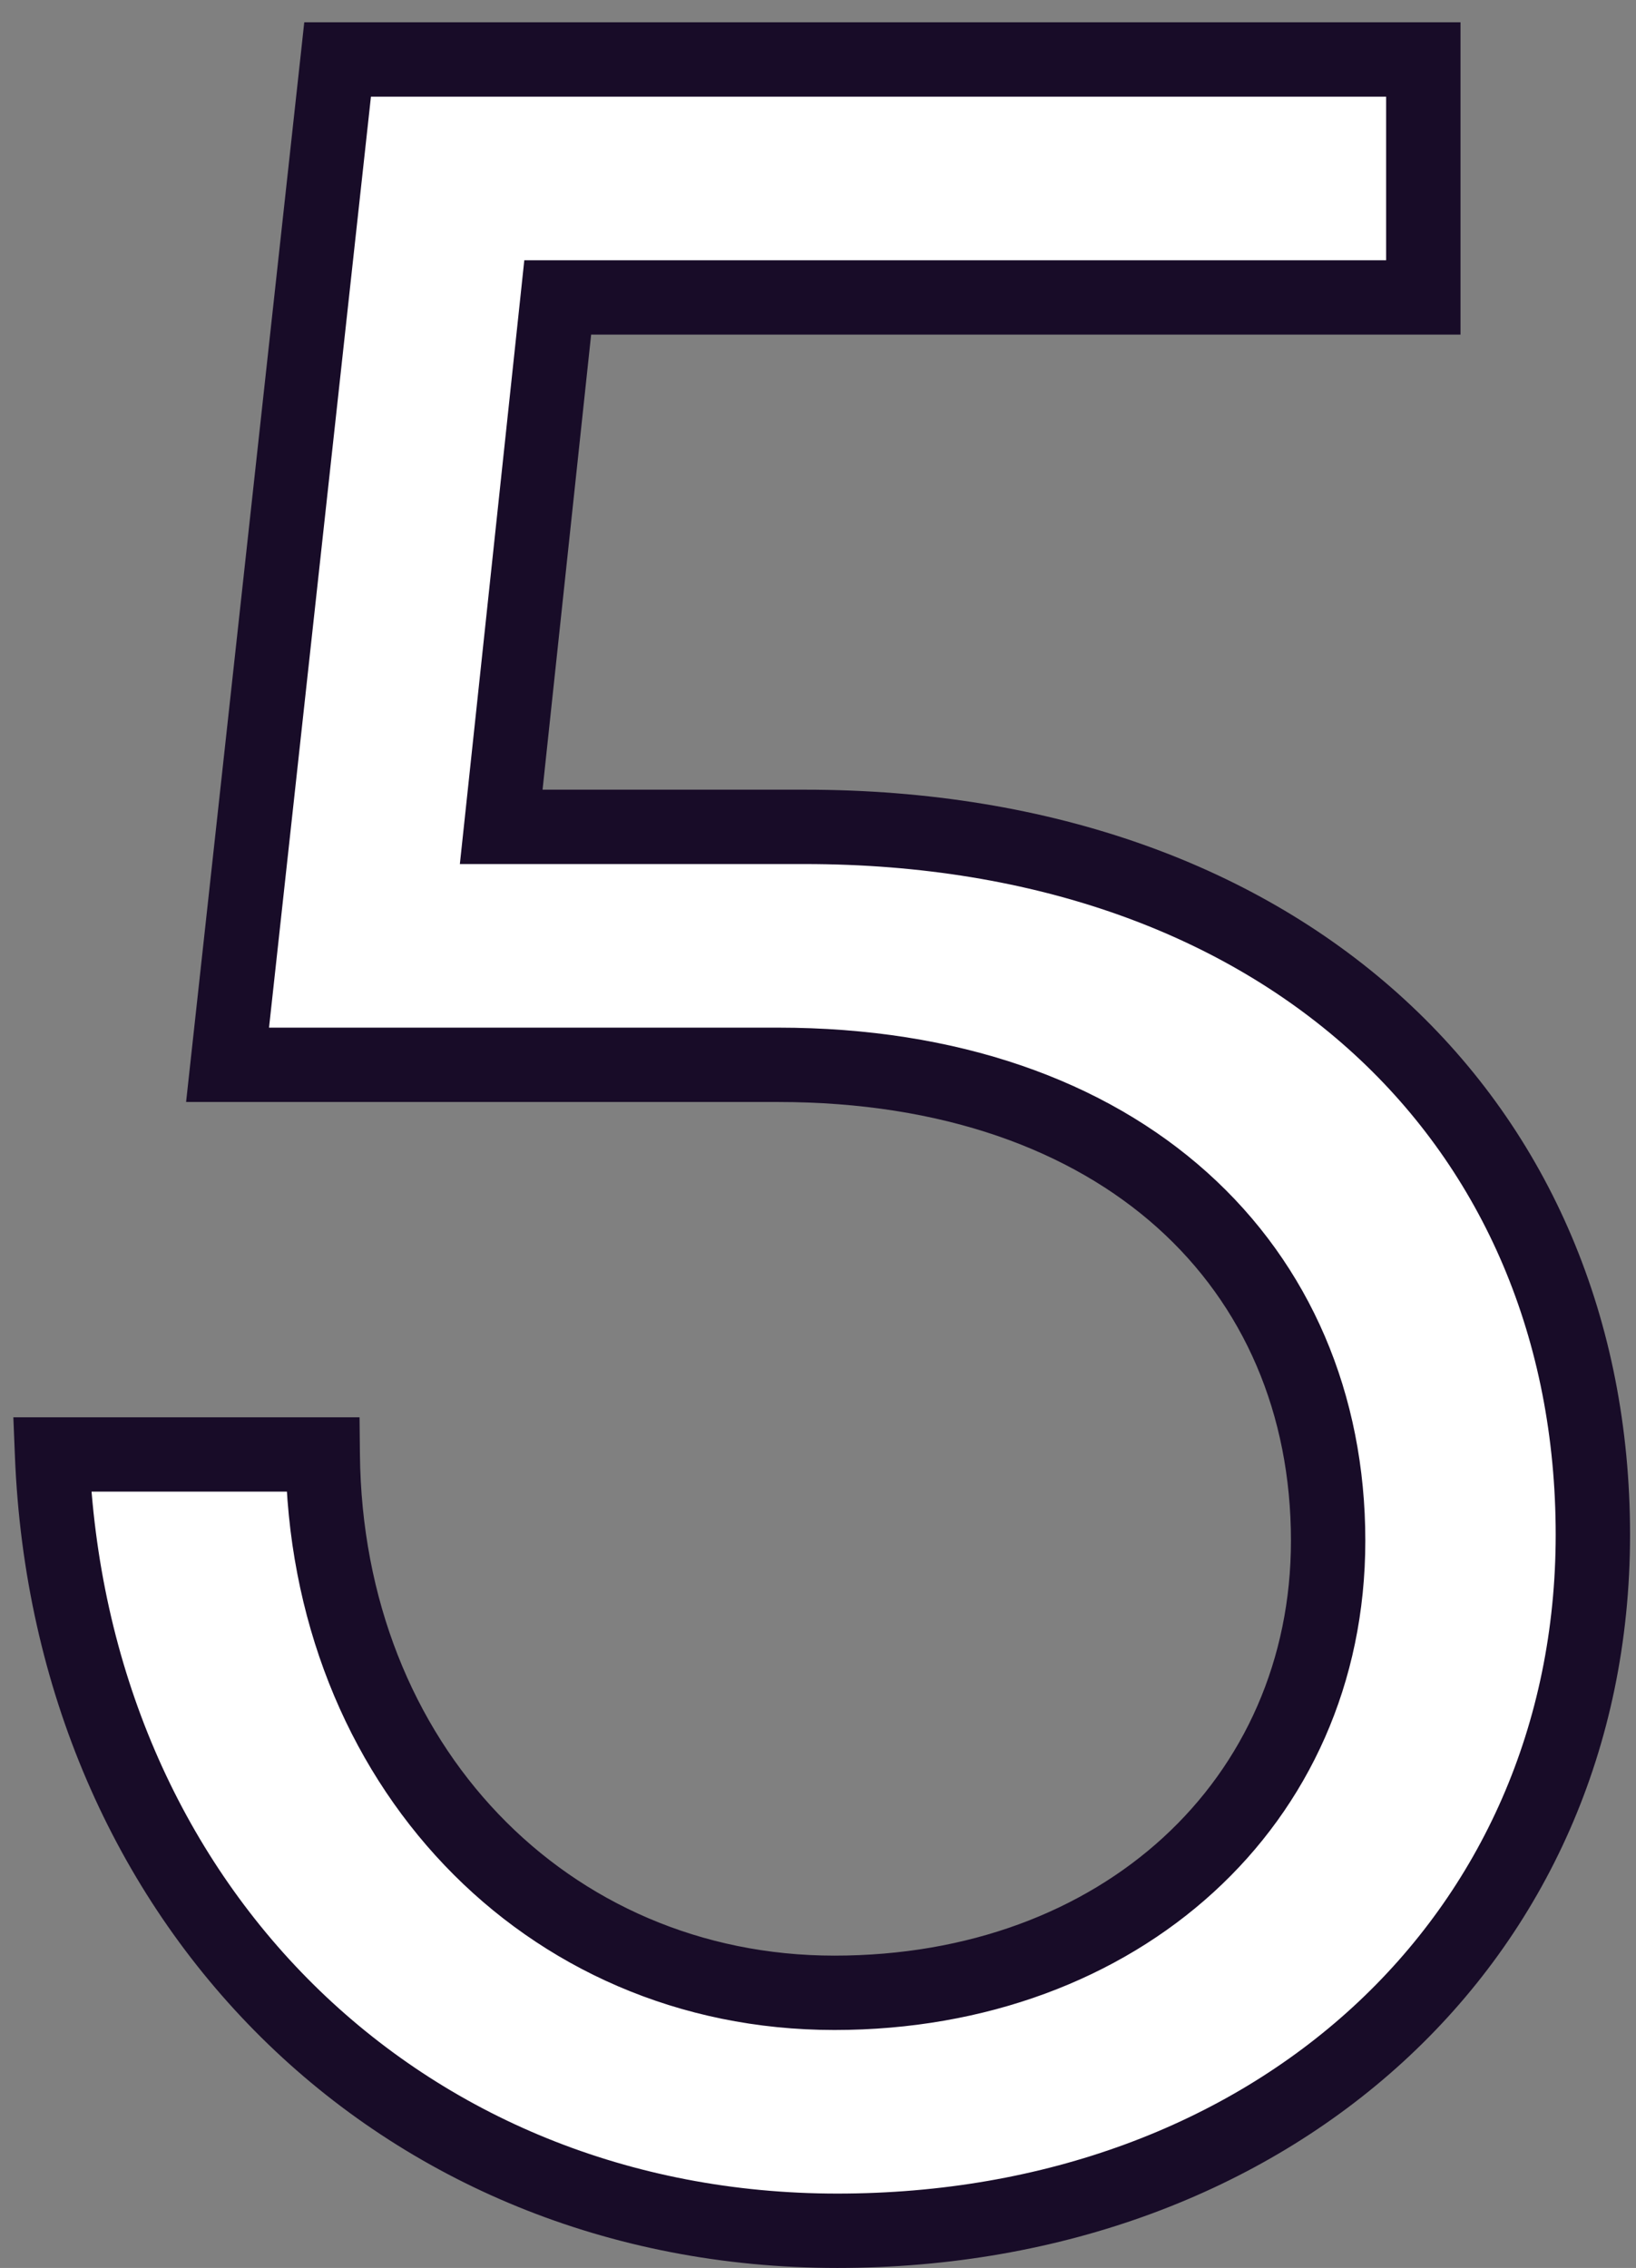
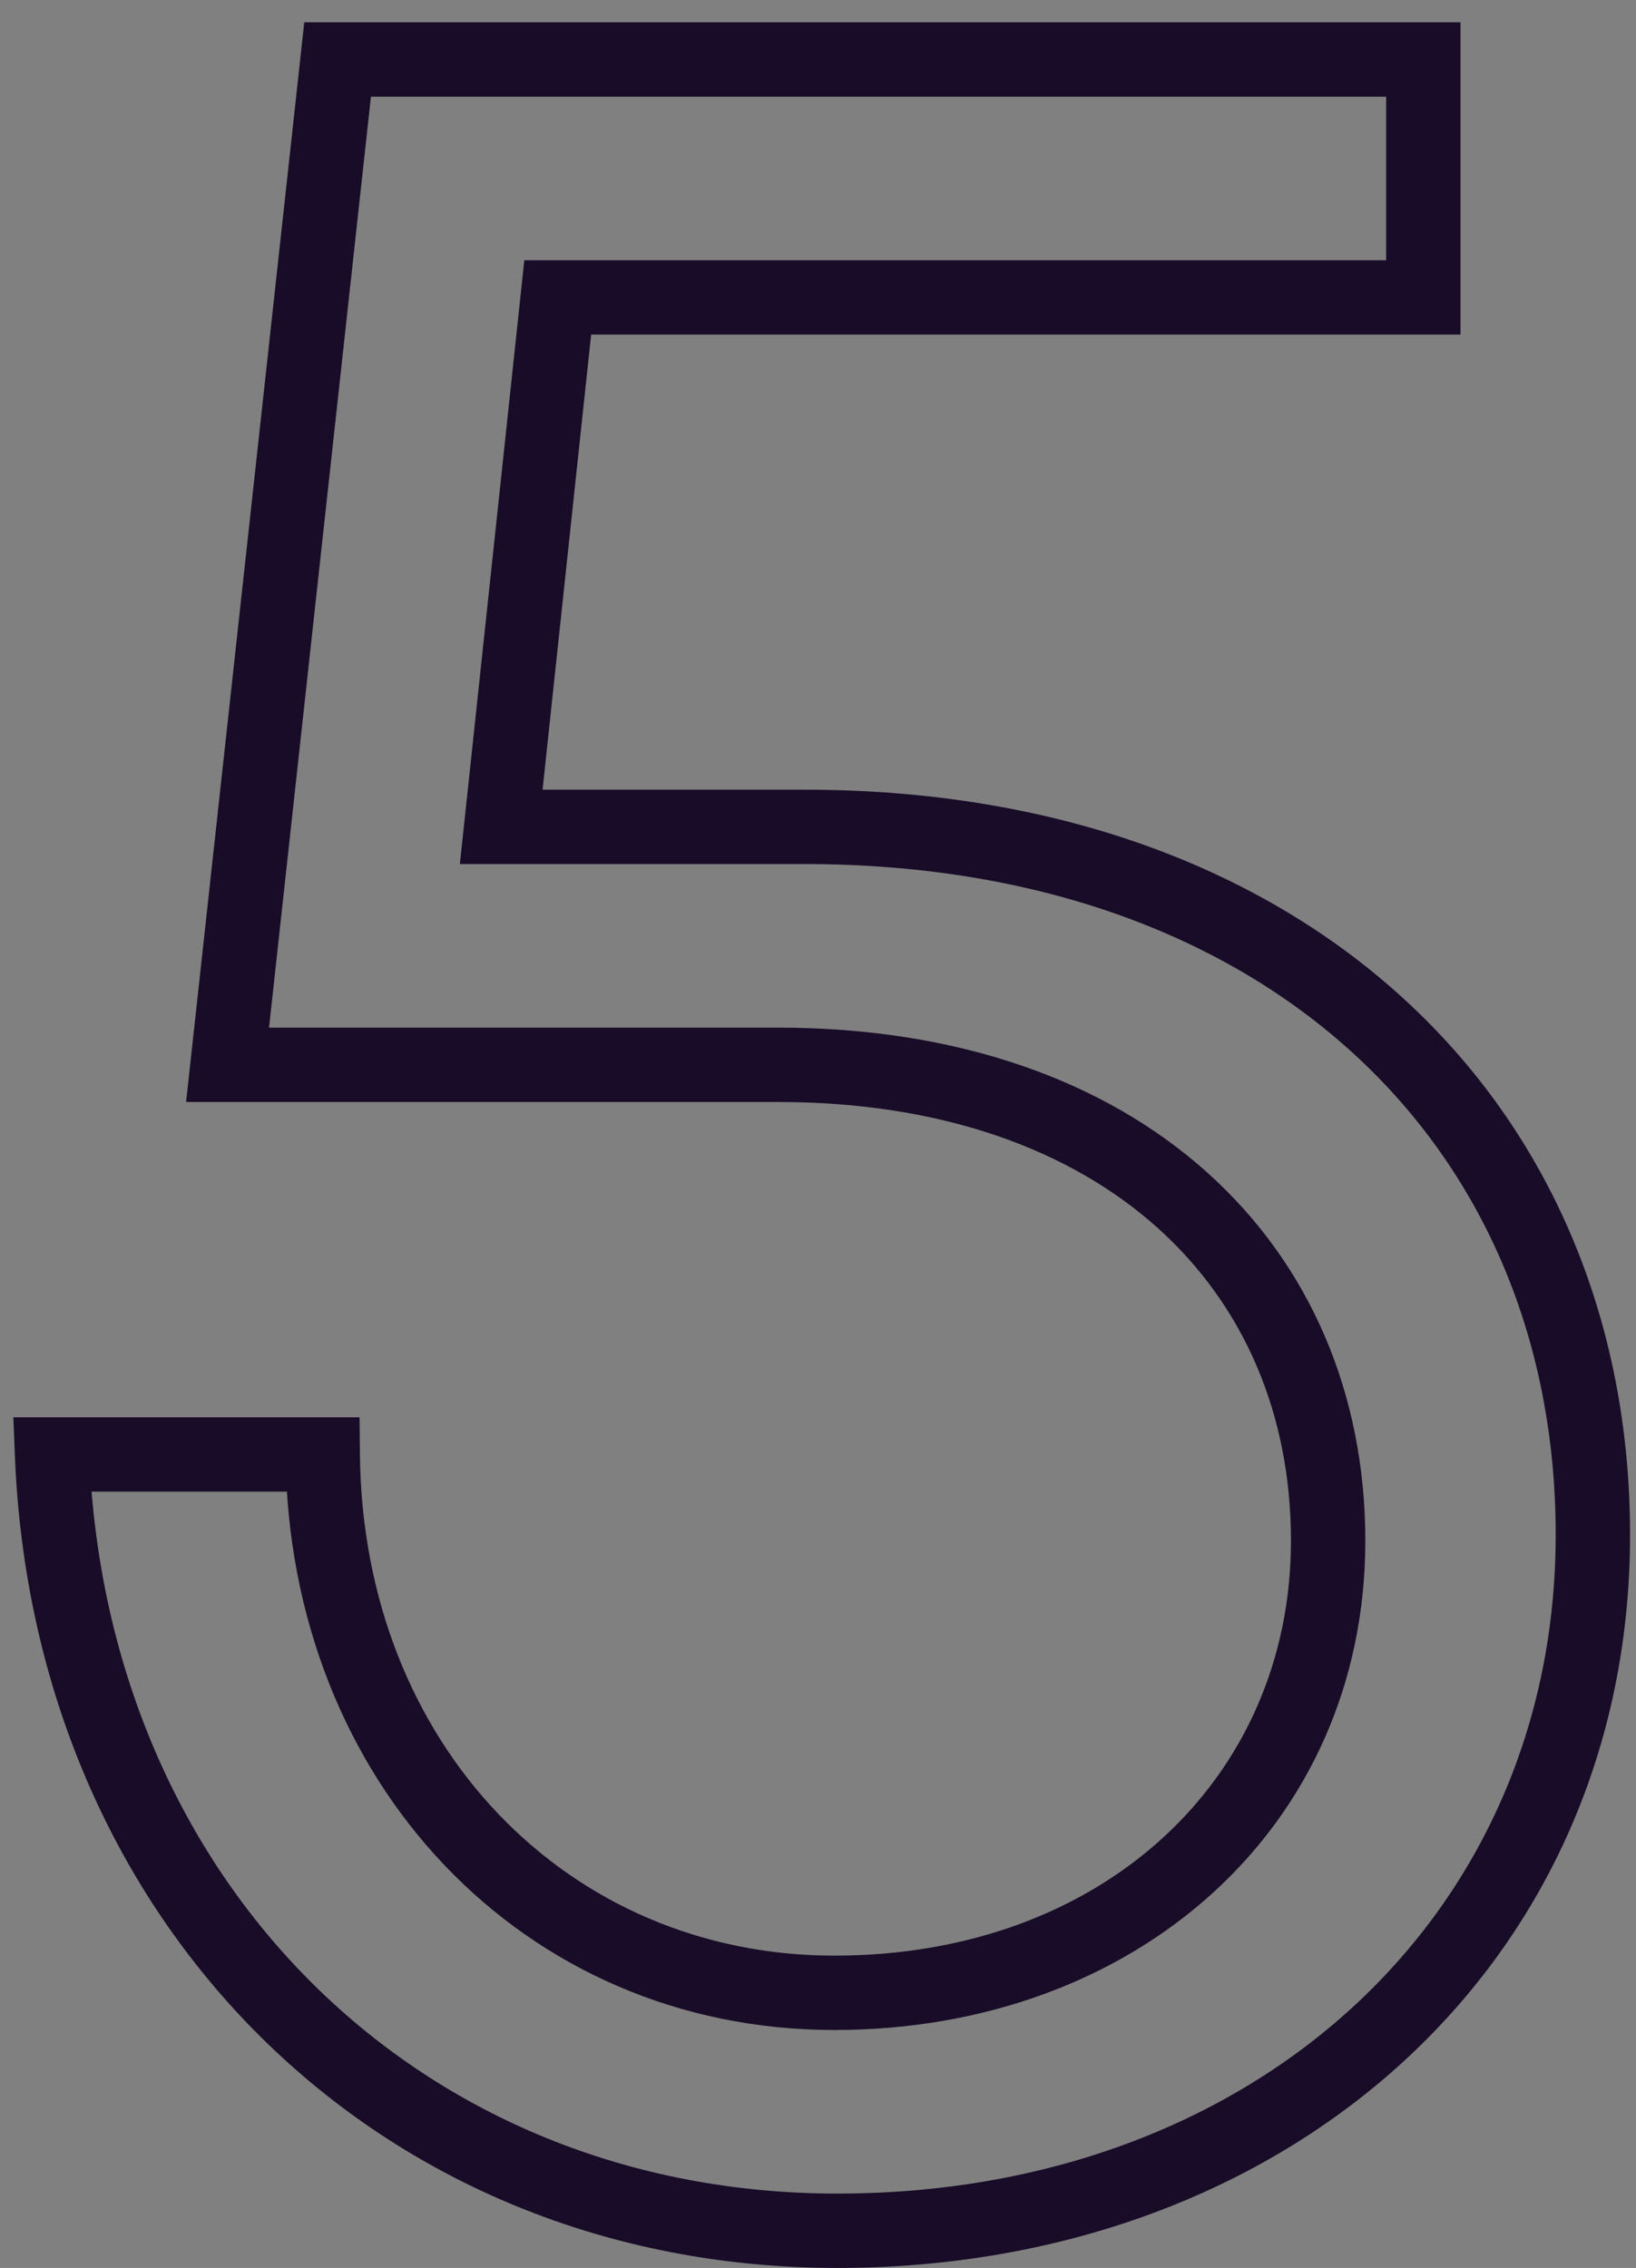
<svg xmlns="http://www.w3.org/2000/svg" width="44" height="61" viewBox="0 0 44 61" fill="none">
  <rect x="0" y="0" width="44" height="61" fill="#808080" stroke="none" />
-   <path d="M22.52 60C34.2 60 42.84 52.16 42.84 41.28C42.84 30.24 34.6 22.24 21.64 22.24H13.48L15 8H38.28V1.6H9.08L6.12 28.64H20.92C30.2 28.64 35.72 34.08 35.72 41.44C35.72 48.48 30.12 53.6 22.44 53.6C14.68 53.6 8.76 47.44 8.68 39.12H1.4C1.88 51.2 10.76 60 22.52 60Z" fill="white" />
  <path d="M13.48 22.24L12.486 22.134L12.368 23.24H13.48V22.24ZM15 8V7H14.101L14.006 7.894L15 8ZM38.28 8V9H39.28V8H38.28ZM38.28 1.6H39.28V0.6H38.28V1.6ZM9.08 1.6V0.6H8.183L8.086 1.491L9.08 1.6ZM6.12 28.64L5.126 28.531L5.005 29.64H6.12V28.64ZM8.68 39.12L9.68 39.11L9.67 38.12H8.68V39.12ZM1.4 39.12V38.12H0.359L0.401 39.16L1.4 39.12ZM22.52 61C34.669 61 43.84 52.792 43.84 41.28H41.84C41.84 51.528 33.731 59 22.52 59V61ZM43.84 41.28C43.84 35.5 41.677 30.466 37.776 26.884C33.882 23.306 28.326 21.24 21.64 21.24V23.24C27.914 23.24 32.958 25.174 36.424 28.357C39.883 31.534 41.84 36.02 41.84 41.28H43.84ZM21.64 21.24H13.48V23.24H21.64V21.24ZM14.474 22.346L15.994 8.106L14.006 7.894L12.486 22.134L14.474 22.346ZM15 9H38.28V7H15V9ZM39.28 8V1.6H37.28V8H39.28ZM38.28 0.6H9.08V2.6H38.28V0.6ZM8.086 1.491L5.126 28.531L7.114 28.749L10.074 1.709L8.086 1.491ZM6.12 29.64H20.92V27.64H6.12V29.64ZM20.92 29.64C25.366 29.64 28.811 30.941 31.132 33.024C33.445 35.1 34.72 38.022 34.72 41.44H36.72C36.72 37.498 35.235 34.02 32.468 31.536C29.709 29.059 25.754 27.64 20.92 27.64V29.64ZM34.72 41.44C34.72 47.846 29.653 52.6 22.44 52.6V54.6C30.587 54.6 36.72 49.114 36.72 41.44H34.72ZM22.44 52.6C15.281 52.6 9.755 46.936 9.68 39.11L7.68 39.13C7.765 47.944 14.079 54.6 22.44 54.6V52.6ZM8.68 38.12H1.4V40.12H8.68V38.12ZM0.401 39.16C0.901 51.749 10.197 61 22.52 61V59C11.323 59 2.859 50.651 2.399 39.08L0.401 39.16Z" fill="#180C28" />
</svg>